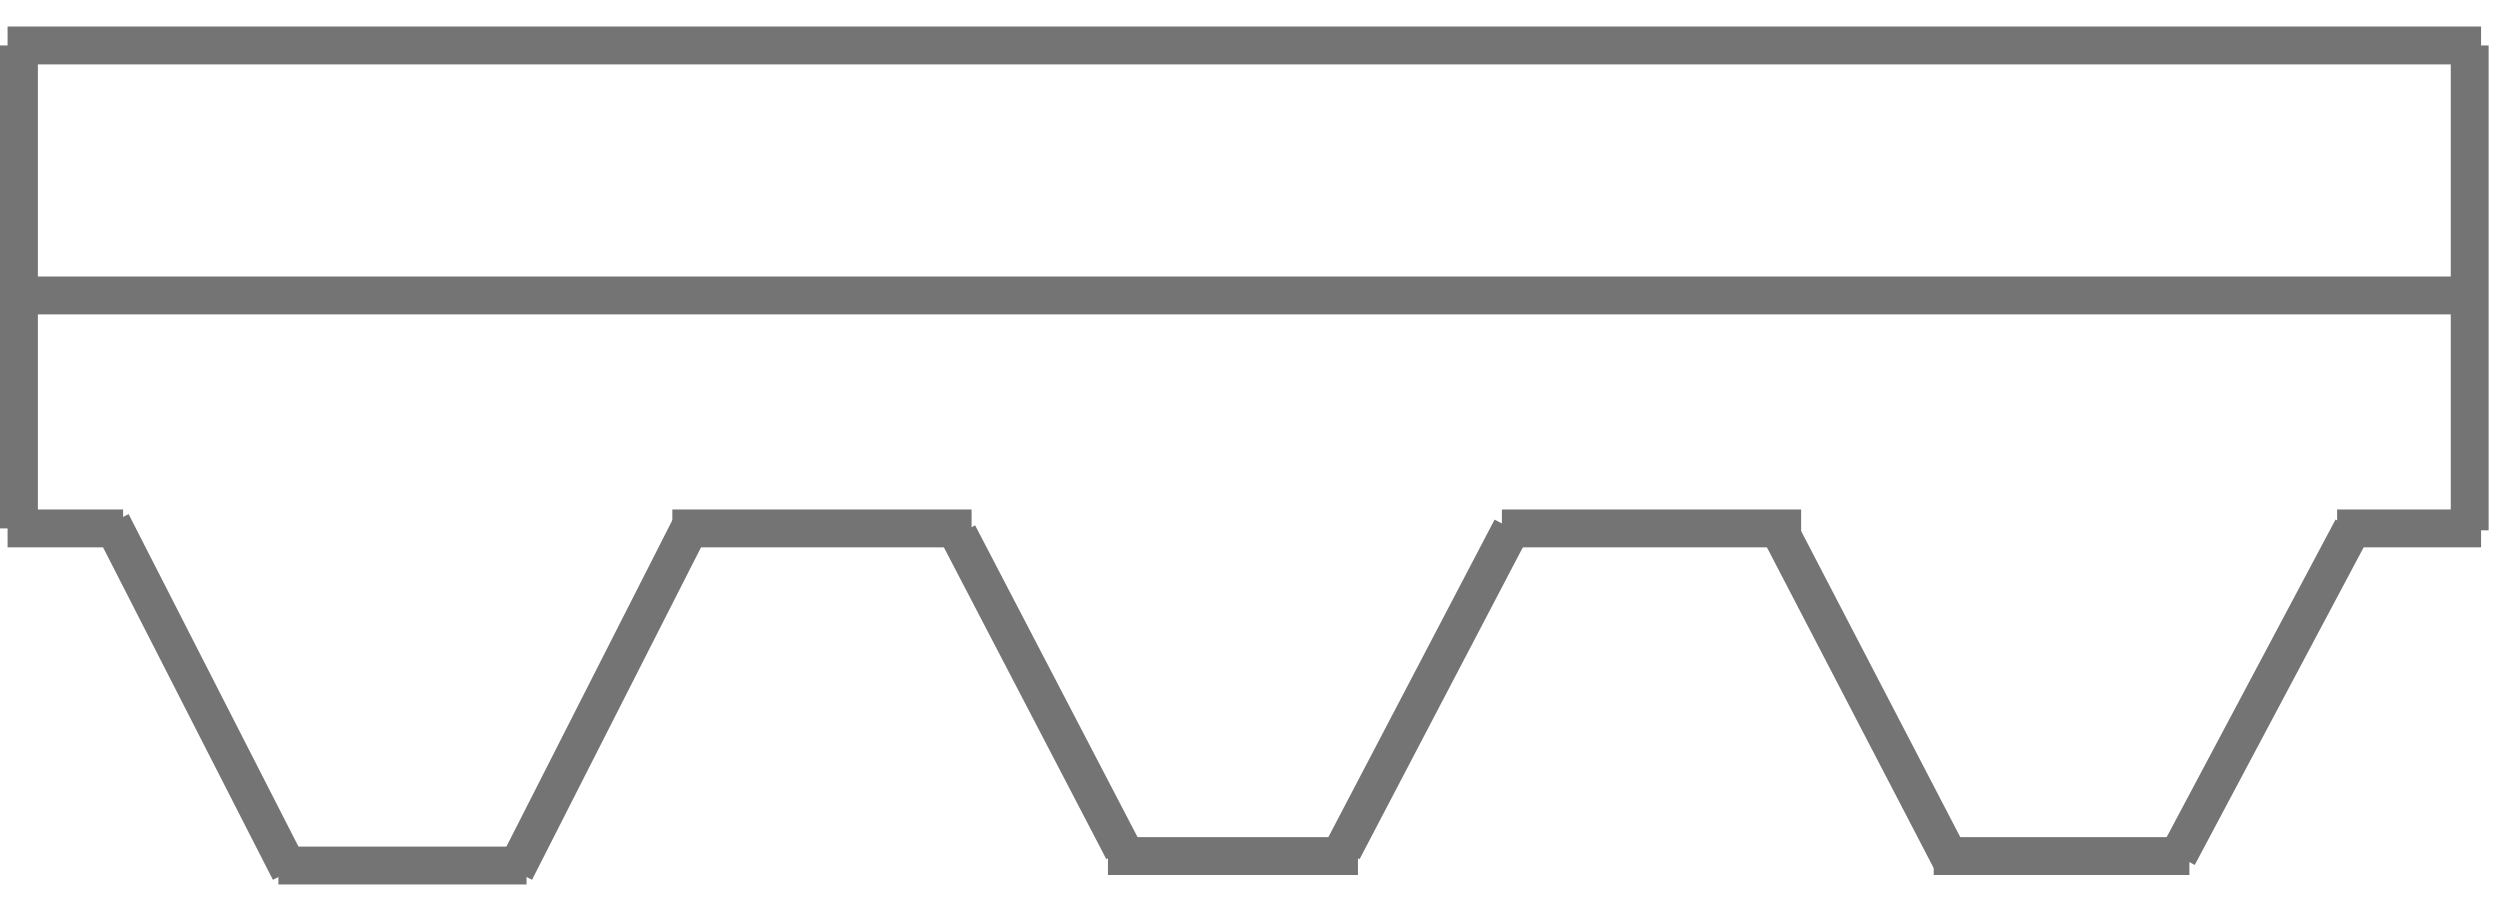
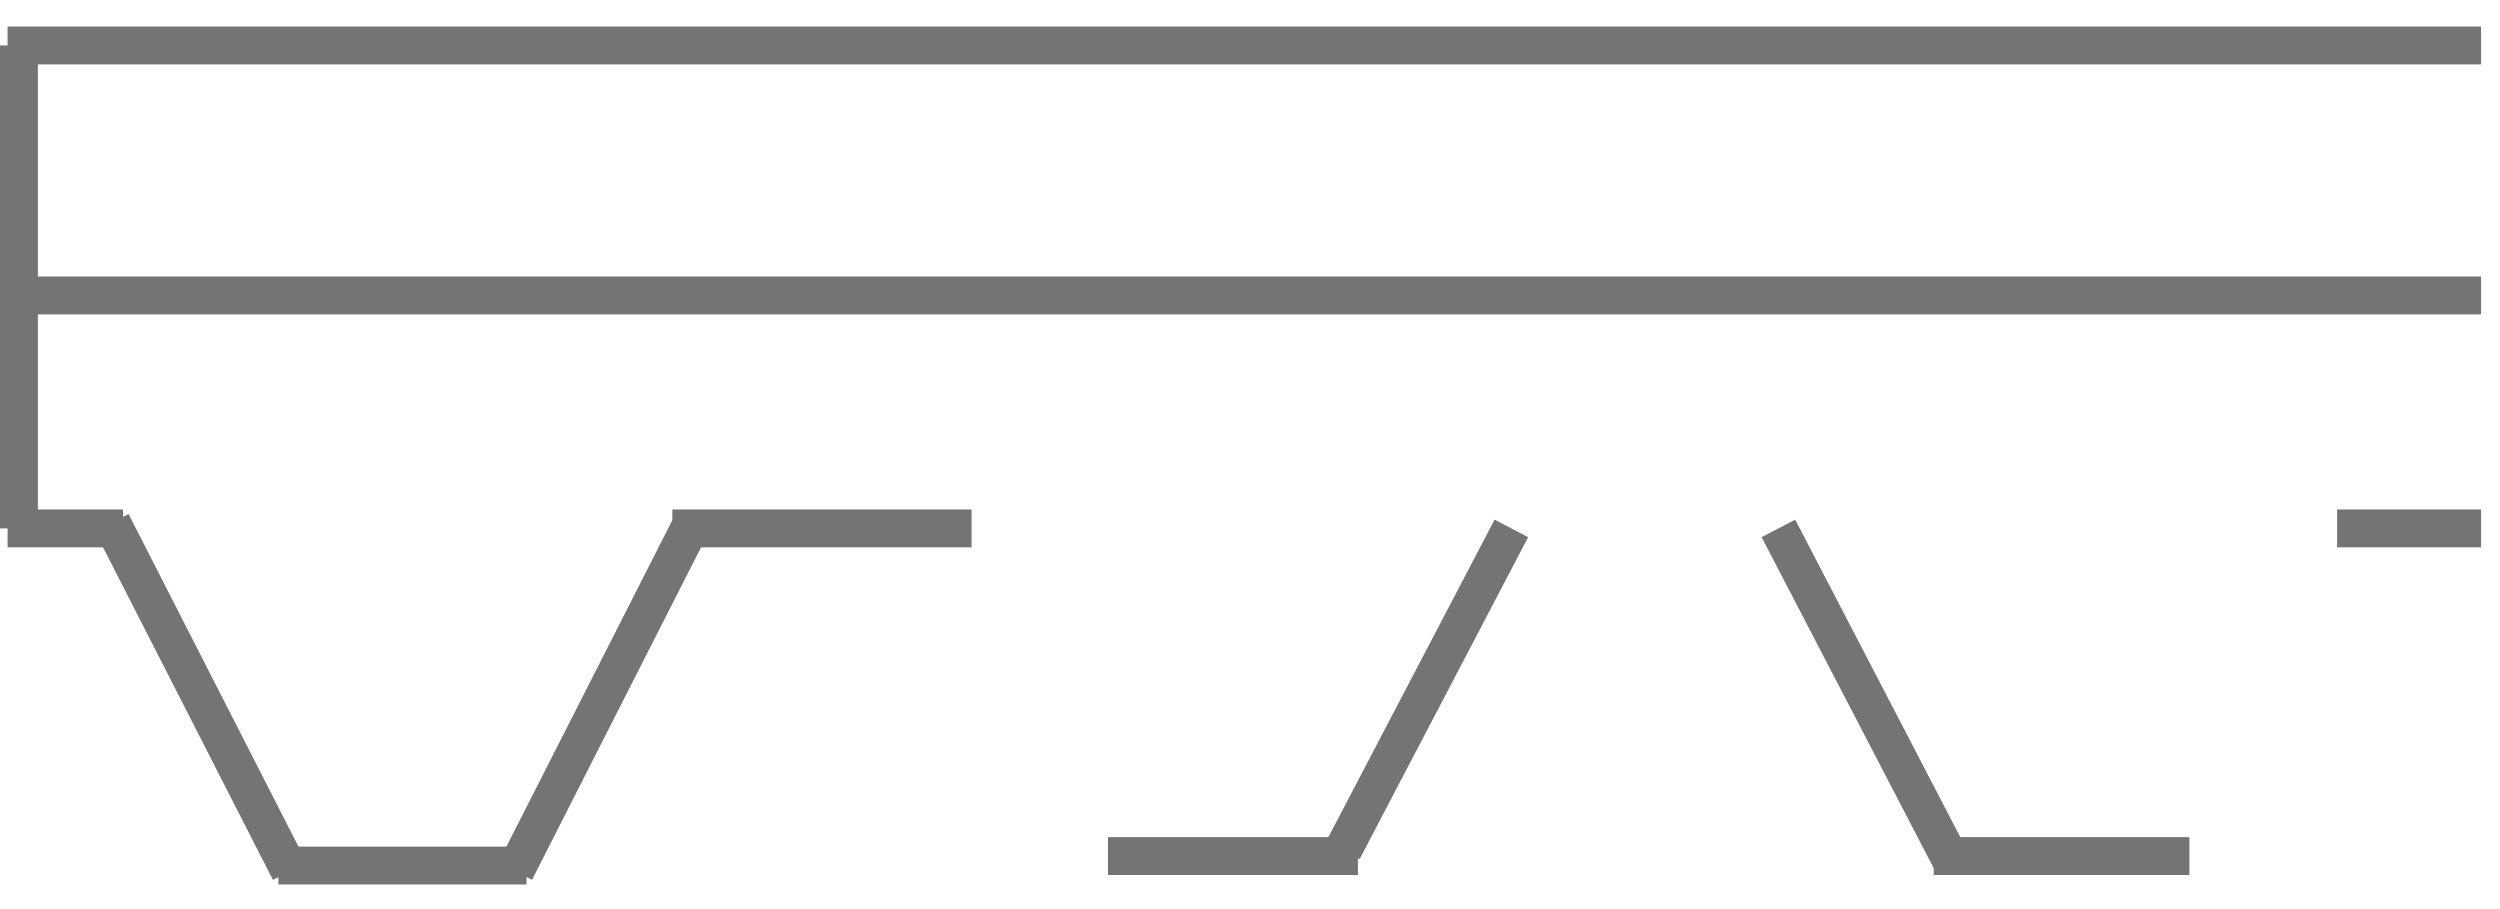
<svg xmlns="http://www.w3.org/2000/svg" width="132" height="48" version="1.1" id="Слой_1" x="0px" y="0px" viewBox="0 0 132 48" style="enable-background:new 0 0 132 48;" xml:space="preserve">
  <style type="text/css">
	.st0{fill:none;stroke:#747474;stroke-width:2;}
</style>
  <g>
    <line class="st0" x1="1" y1="27.9" x2="1" y2="2.4" />
    <line class="st0" x1="131" y1="2.4" x2="0.4" y2="2.4" />
    <line class="st0" x1="1" y1="15.6" x2="131" y2="15.6" />
-     <line class="st0" x1="130.4" y1="2.4" x2="130.4" y2="28" />
    <line class="st0" x1="0.4" y1="27.9" x2="6.5" y2="27.9" />
    <line class="st0" x1="15.3" y1="46" x2="5.9" y2="27.6" />
    <line class="st0" x1="14.7" y1="45.7" x2="27.8" y2="45.7" />
    <line class="st0" x1="35.5" y1="27.9" x2="51.3" y2="27.9" />
-     <line class="st0" x1="79.3" y1="27.9" x2="95.1" y2="27.9" />
    <line class="st0" x1="131" y1="27.9" x2="123.4" y2="27.9" />
    <line class="st0" x1="93.9" y1="27.9" x2="103" y2="45.4" />
-     <line class="st0" x1="124.2" y1="27.9" x2="115" y2="45.2" />
-     <line class="st0" x1="50.6" y1="28.2" x2="59.3" y2="44.9" />
    <line class="st0" x1="79.8" y1="27.9" x2="70.9" y2="44.9" />
    <line class="st0" x1="36.4" y1="27.9" x2="27.2" y2="46" />
    <line class="st0" x1="58.5" y1="45.2" x2="71.7" y2="45.2" />
    <line class="st0" x1="102.1" y1="45.2" x2="115.6" y2="45.2" />
  </g>
</svg>